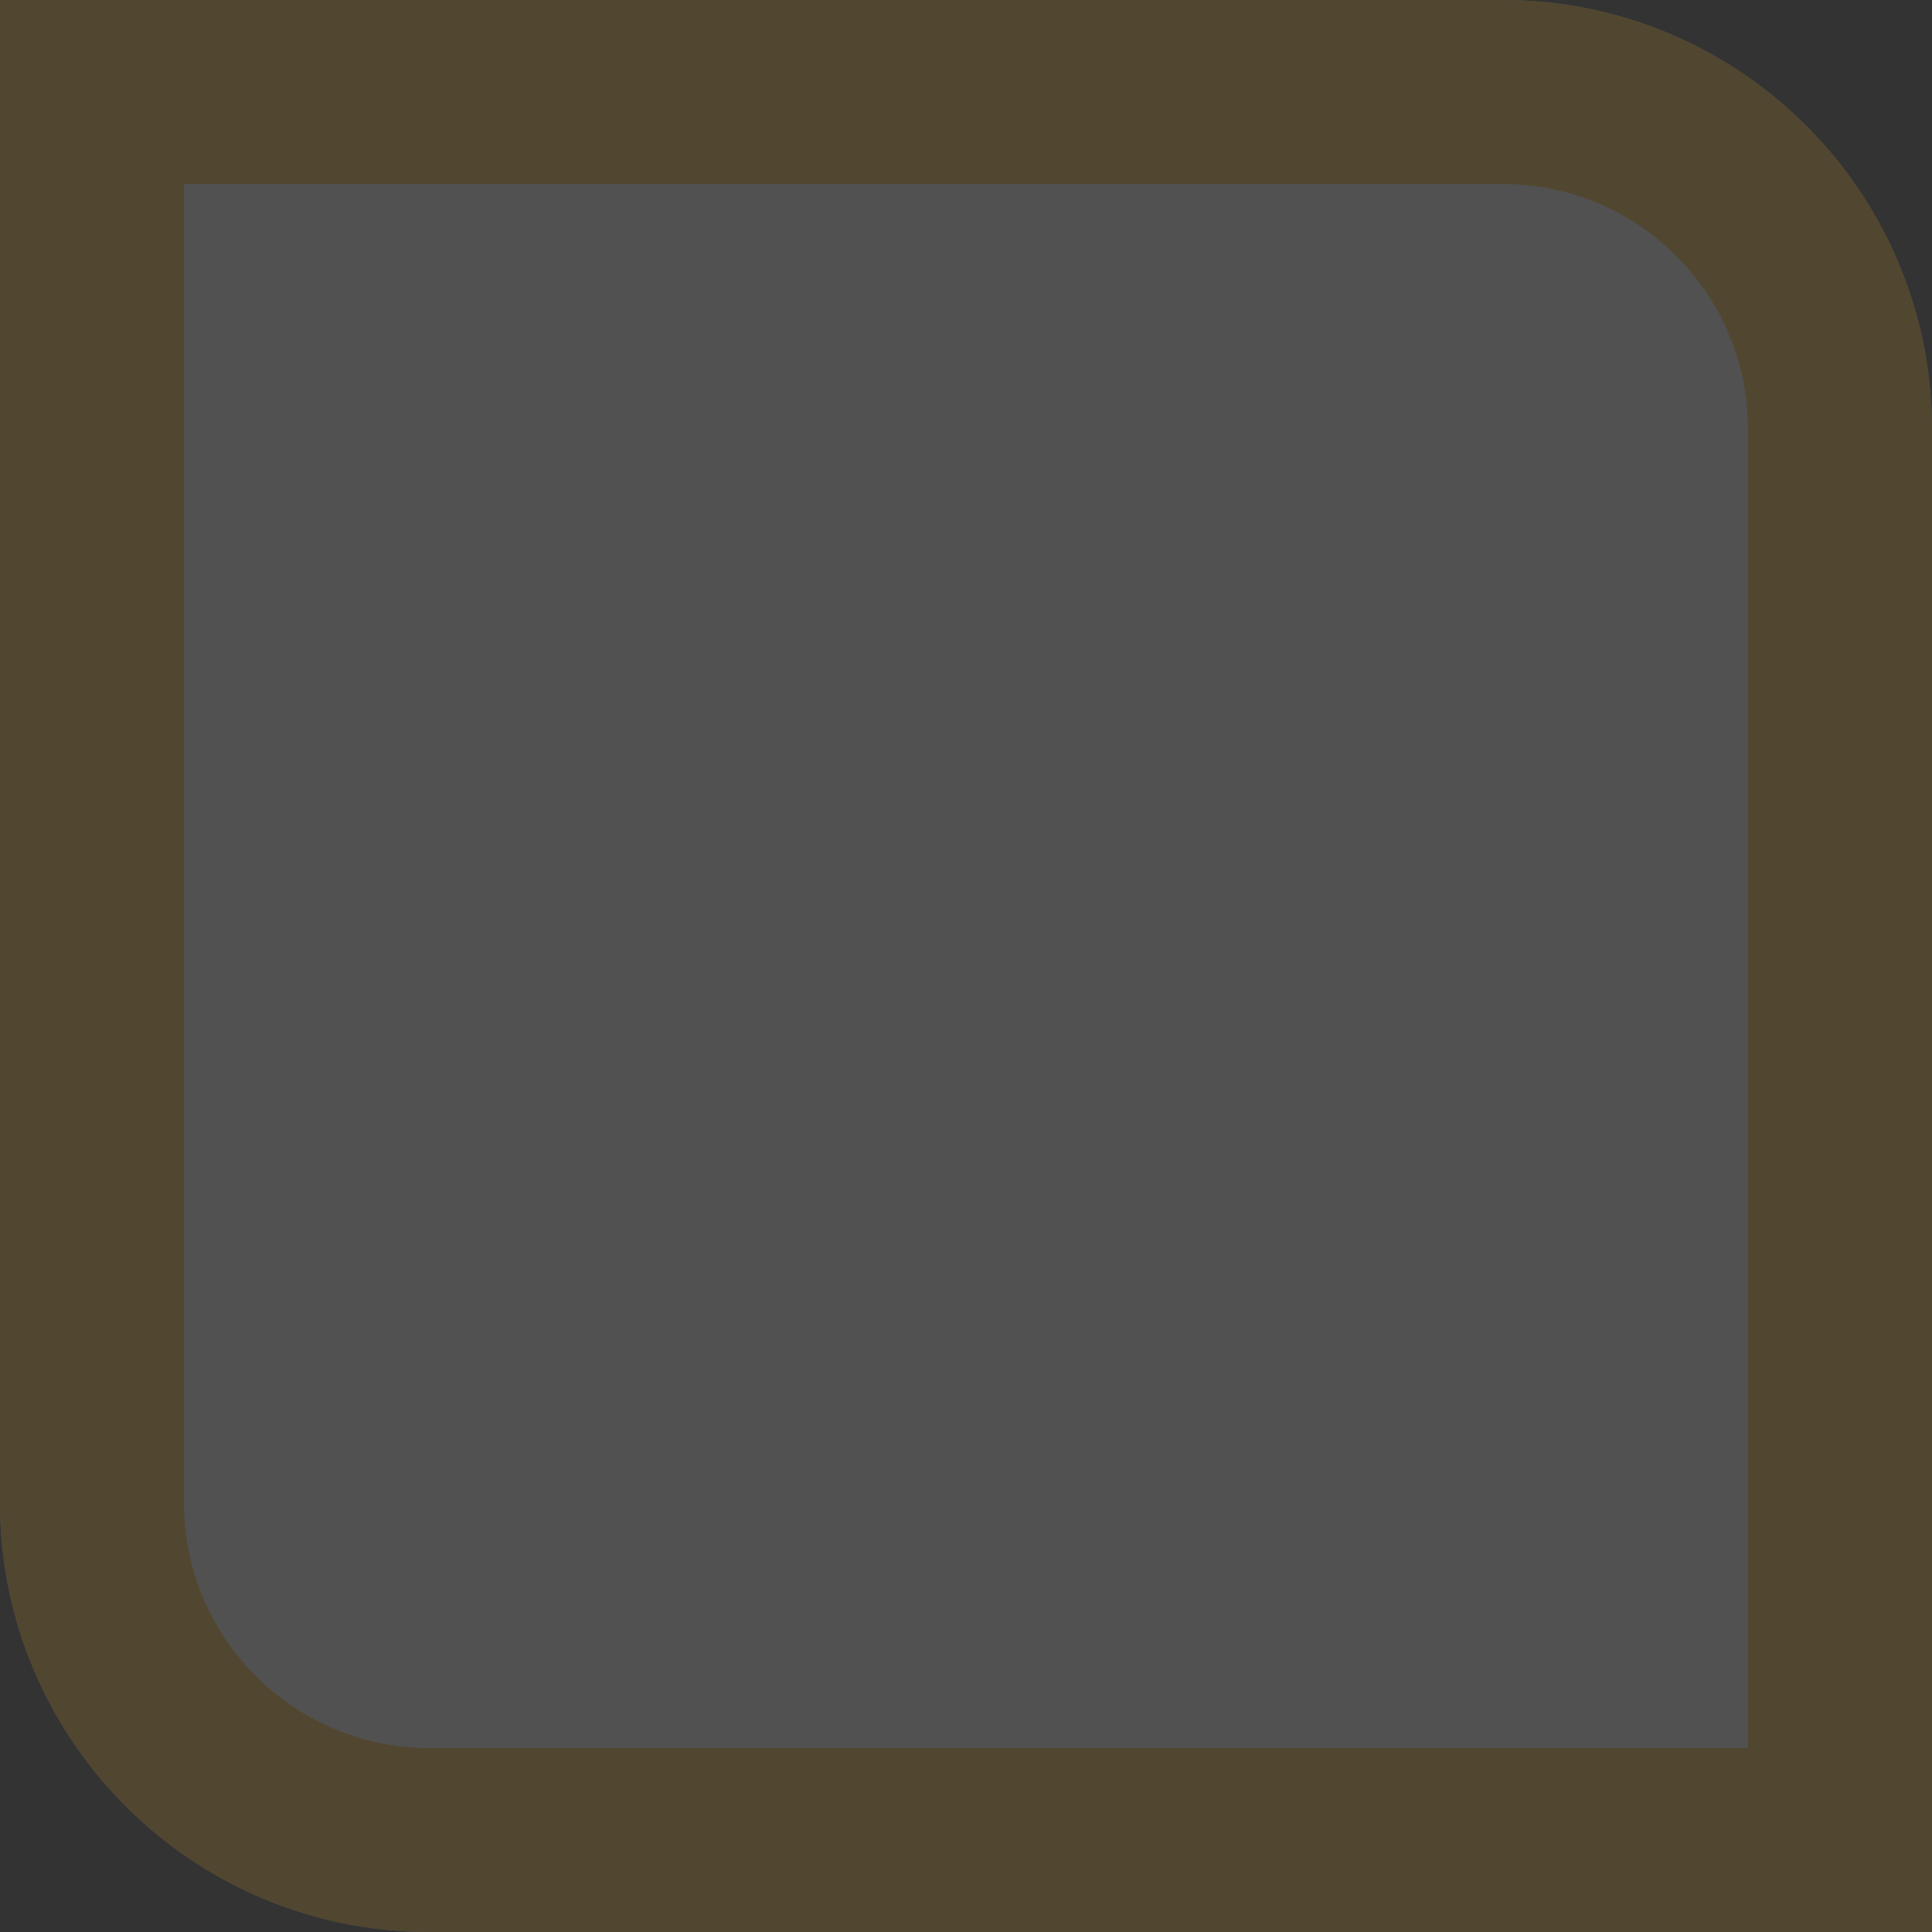
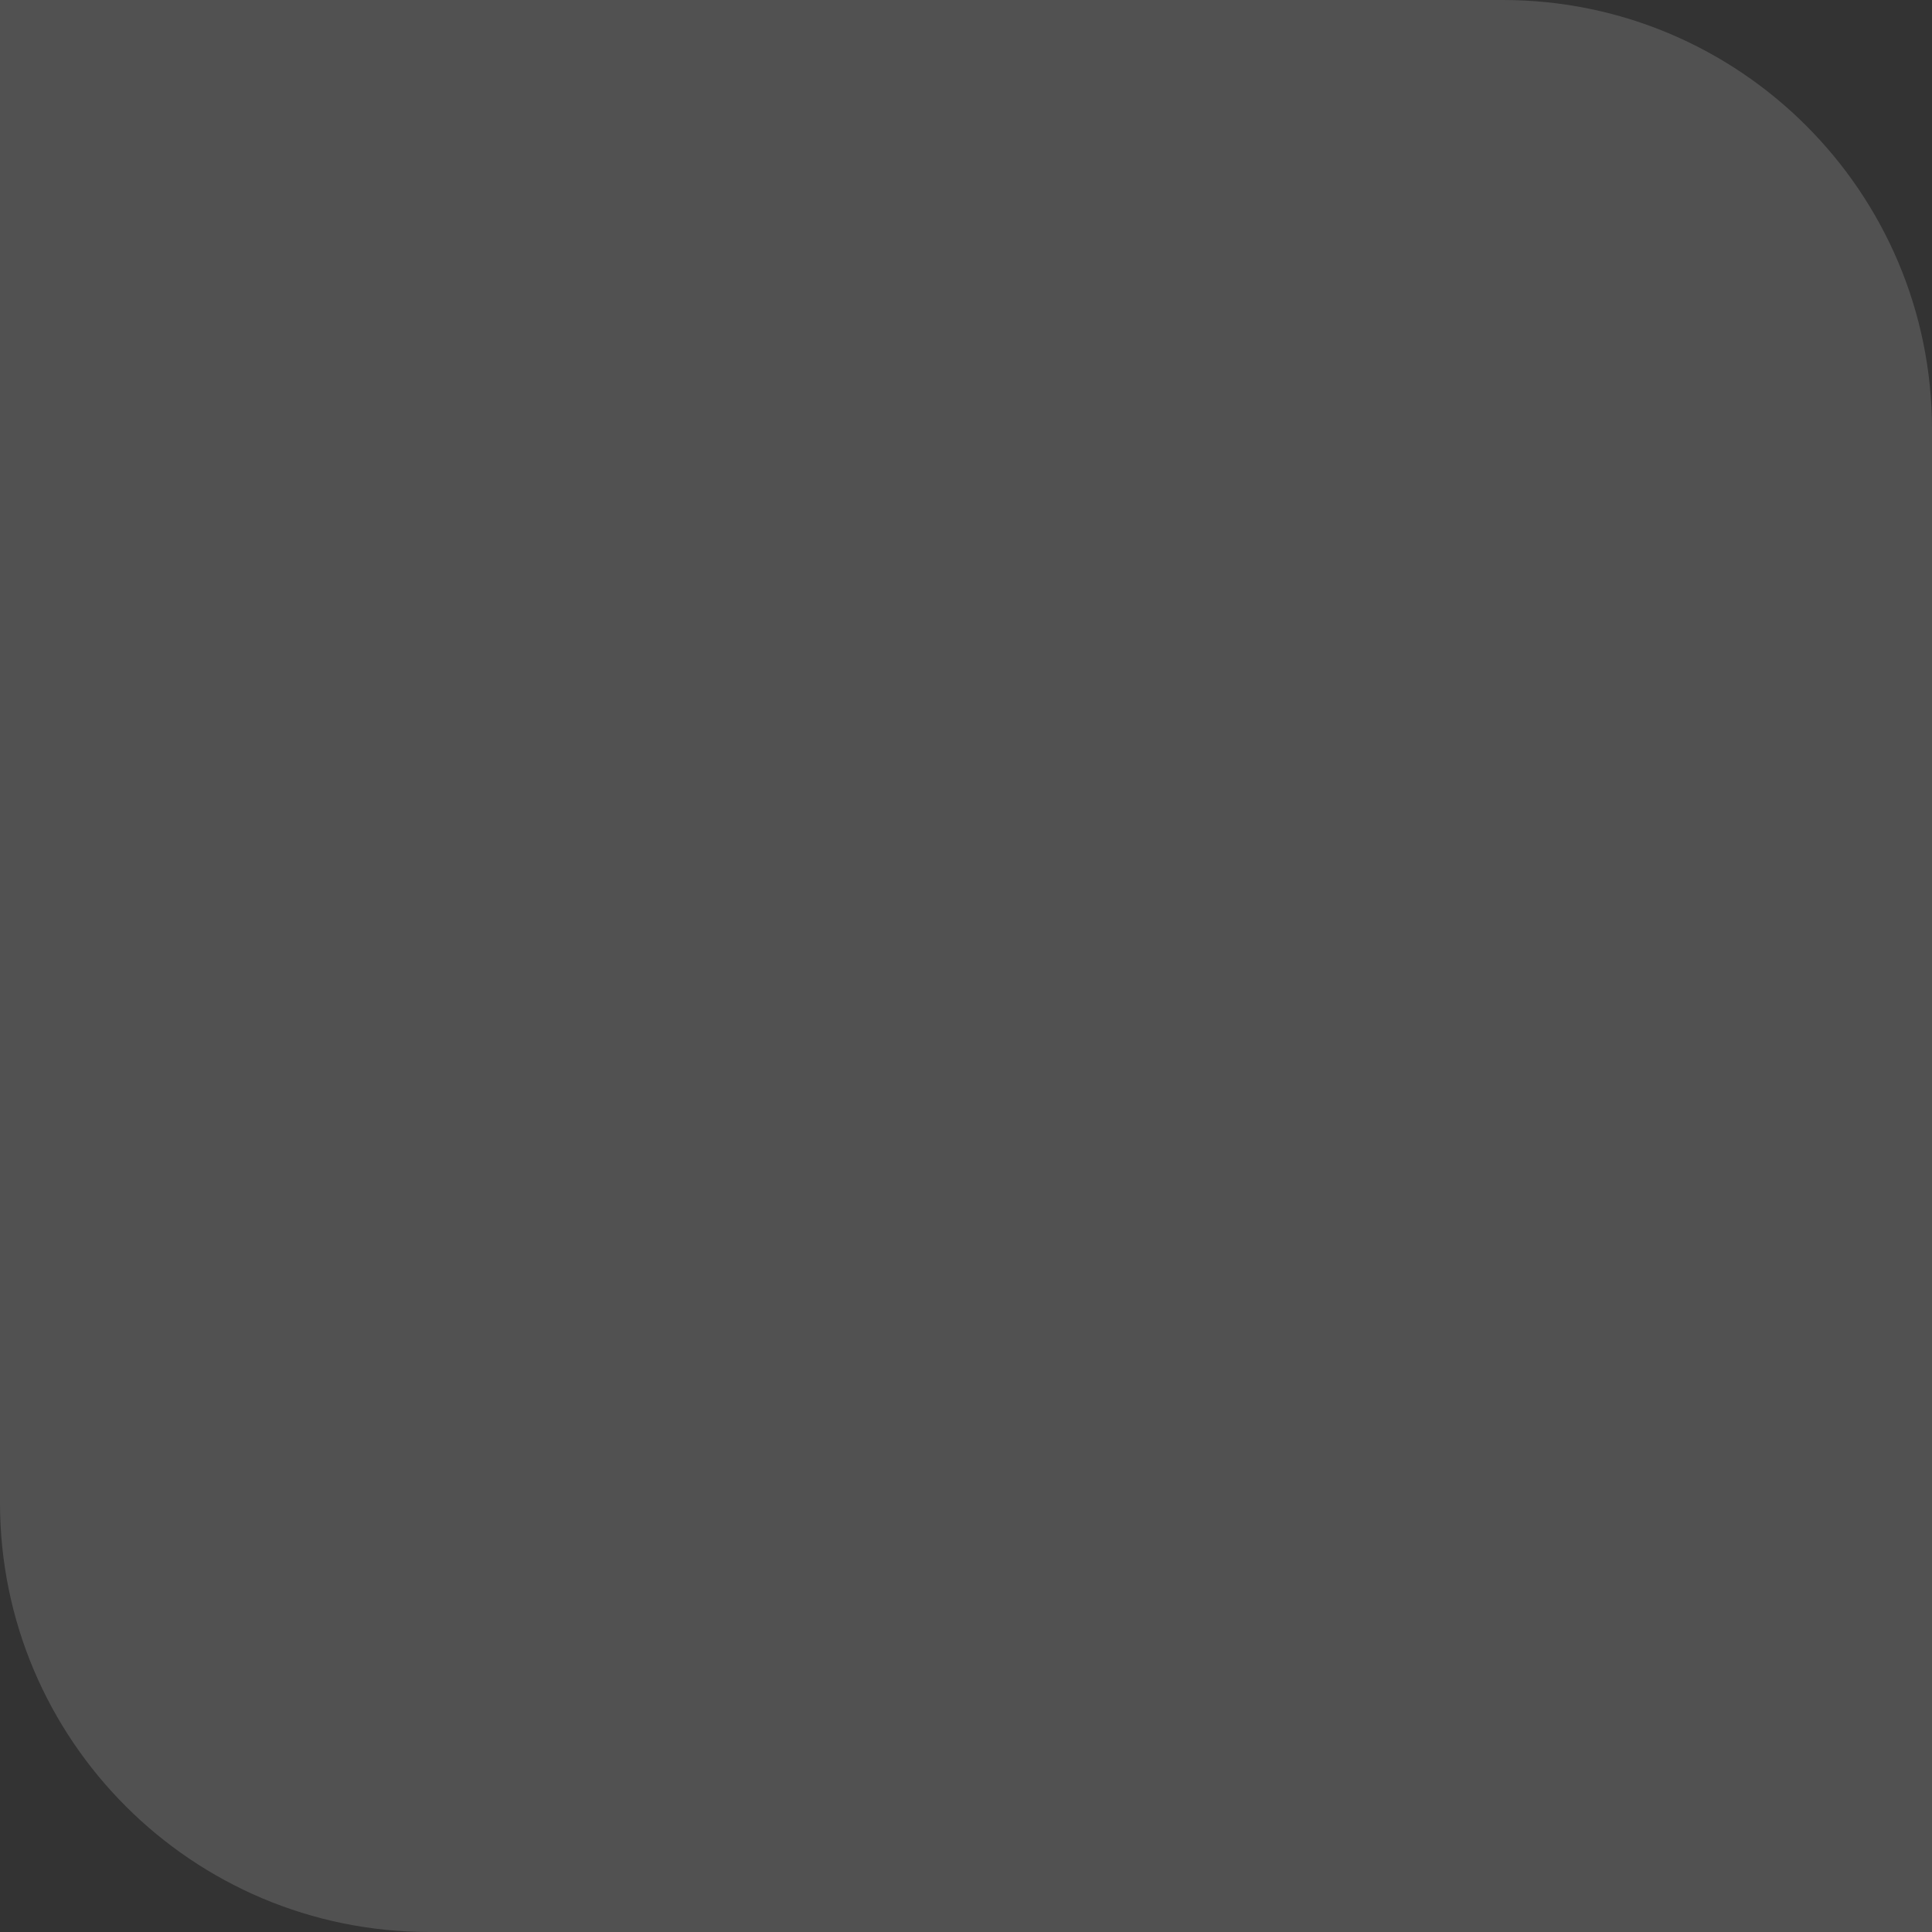
<svg xmlns="http://www.w3.org/2000/svg" id="SVGDoc" width="315" height="315" version="1.1" viewBox="0 0 315 315">
  <rect x="0" y="0" width="315" height="315" fill="#333333" stroke="none" />
  <defs>
    <clipPath id="ClipPath1033">
-       <path d="M70,315c-38.66,0 -70,-31.34 -70,-70v-245v0h245c38.66,0 70,31.34 70,70v245v0z" fill="#ffffff" />
-     </clipPath>
+       </clipPath>
  </defs>
  <desc>Generated with Avocode.</desc>
  <g>
    <g opacity="0.15">
      <title>Rectangle 28</title>
      <path d="M70,315c-38.66,0 -70,-31.34 -70,-70v-245v0h245c38.66,0 70,31.34 70,70v245v0z" fill="#ffffff" fill-opacity="1" />
      <path d="M70,315c-38.66,0 -70,-31.34 -70,-70v-245v0h245c38.66,0 70,31.34 70,70v245v0z" fill-opacity="0" fill="#ffffff" stroke-dashoffset="0" stroke-linejoin="miter" stroke-linecap="butt" stroke-opacity="1" stroke="#ffb81c" stroke-miterlimit="20" stroke-width="60" clip-path="url(&quot;#ClipPath1033&quot;)" />
    </g>
  </g>
</svg>